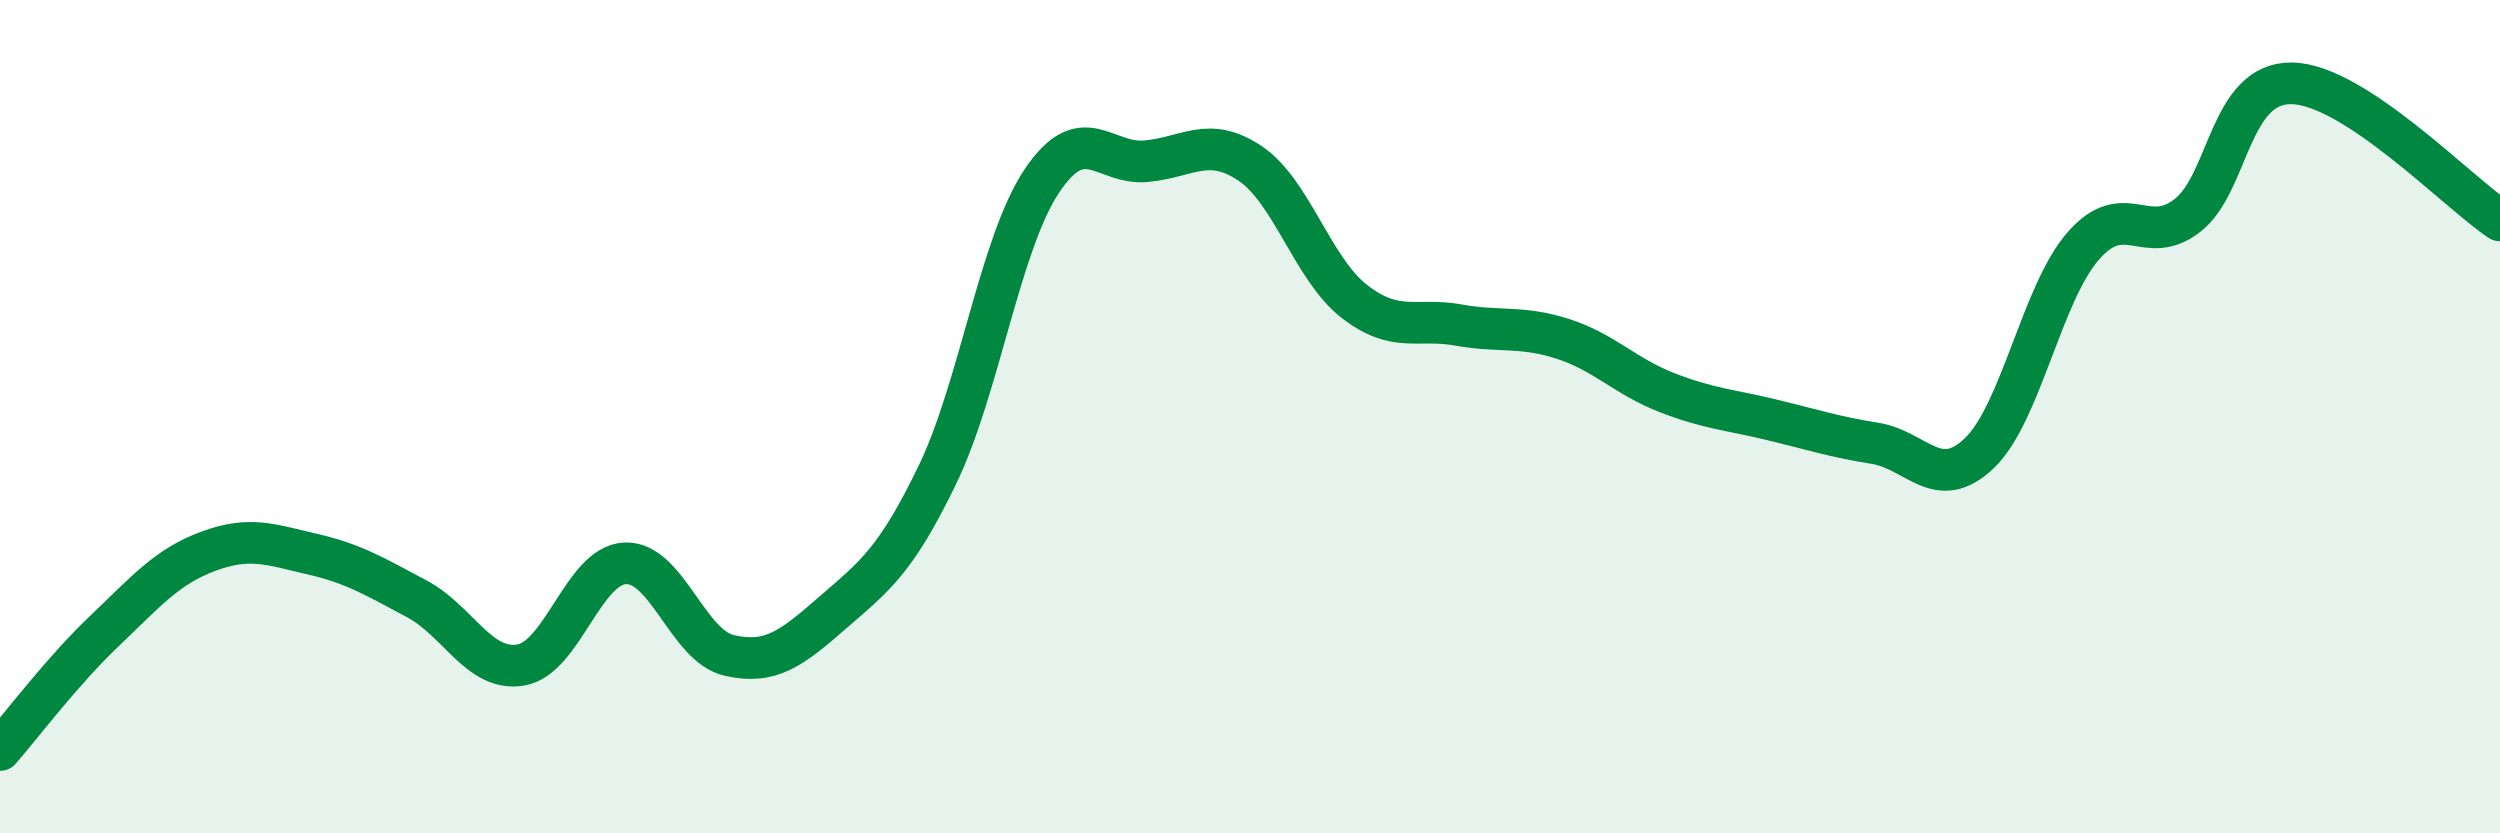
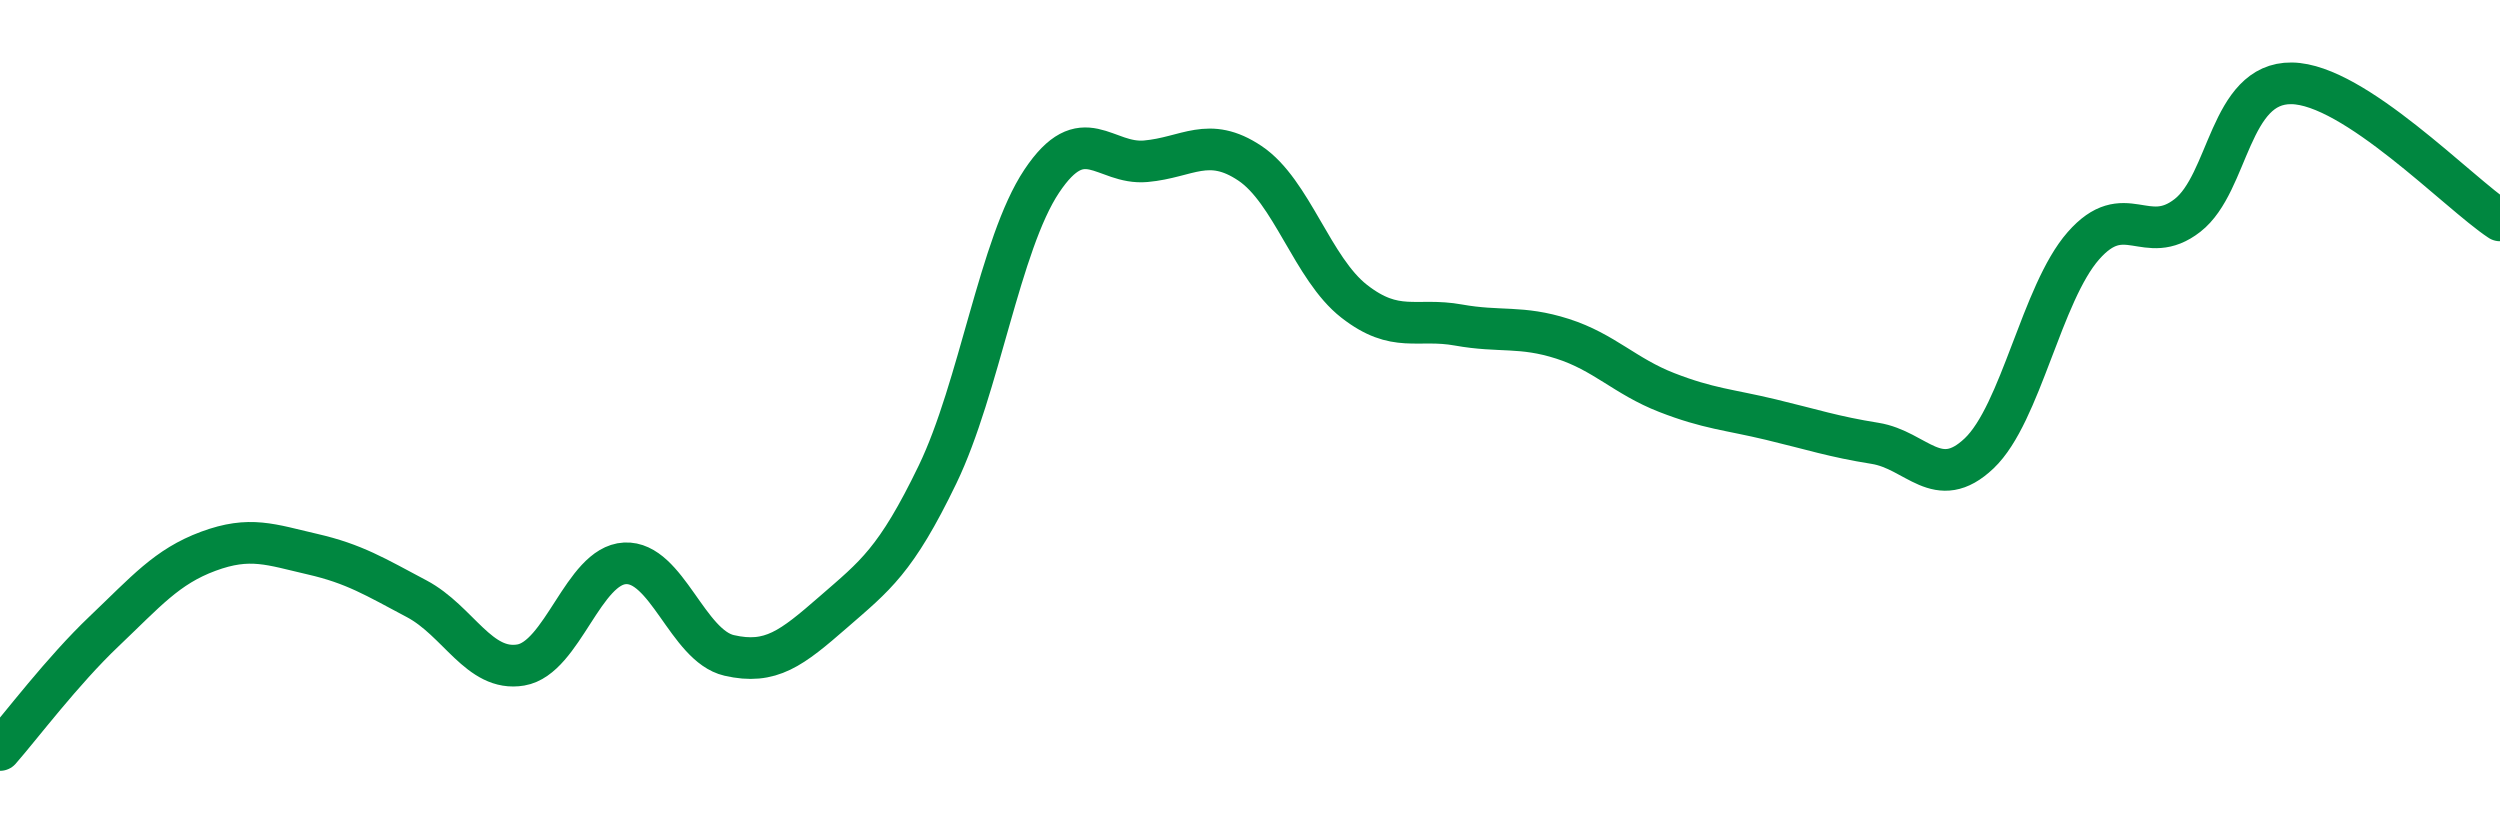
<svg xmlns="http://www.w3.org/2000/svg" width="60" height="20" viewBox="0 0 60 20">
-   <path d="M 0,18 C 0.5,17.43 1.5,16.1 2.5,15.15 C 3.5,14.2 4,13.6 5,13.23 C 6,12.86 6.5,13.07 7.5,13.3 C 8.5,13.53 9,13.84 10,14.37 C 11,14.9 11.5,16.13 12.5,15.96 C 13.5,15.79 14,13.57 15,13.52 C 16,13.47 16.5,15.5 17.5,15.73 C 18.5,15.96 19,15.56 20,14.69 C 21,13.82 21.5,13.46 22.5,11.39 C 23.5,9.32 24,5.85 25,4.35 C 26,2.85 26.5,3.96 27.5,3.87 C 28.5,3.78 29,3.25 30,3.92 C 31,4.59 31.5,6.45 32.5,7.23 C 33.5,8.01 34,7.62 35,7.8 C 36,7.98 36.5,7.81 37.5,8.13 C 38.5,8.45 39,9.03 40,9.42 C 41,9.81 41.5,9.83 42.5,10.07 C 43.5,10.31 44,10.48 45,10.64 C 46,10.8 46.5,11.83 47.5,10.88 C 48.5,9.93 49,7.04 50,5.9 C 51,4.76 51.5,5.95 52.5,5.17 C 53.5,4.39 53.5,1.98 55,2 C 56.5,2.02 59,4.63 60,5.29L60 20L0 20Z" fill="#008740" opacity="0.1" stroke-linecap="round" stroke-linejoin="round" />
  <path d="M 0,18 C 0.5,17.43 1.5,16.1 2.5,15.15 C 3.5,14.2 4,13.6 5,13.23 C 6,12.86 6.5,13.07 7.5,13.3 C 8.5,13.53 9,13.84 10,14.37 C 11,14.9 11.5,16.13 12.5,15.96 C 13.5,15.79 14,13.57 15,13.52 C 16,13.47 16.5,15.5 17.5,15.73 C 18.5,15.96 19,15.56 20,14.69 C 21,13.82 21.5,13.46 22.5,11.39 C 23.5,9.32 24,5.85 25,4.35 C 26,2.85 26.5,3.96 27.5,3.87 C 28.5,3.78 29,3.25 30,3.92 C 31,4.59 31.5,6.45 32.5,7.23 C 33.5,8.01 34,7.62 35,7.8 C 36,7.98 36.5,7.81 37.5,8.13 C 38.5,8.45 39,9.03 40,9.42 C 41,9.81 41.5,9.83 42.5,10.07 C 43.5,10.31 44,10.48 45,10.64 C 46,10.8 46.5,11.83 47.5,10.88 C 48.5,9.93 49,7.04 50,5.9 C 51,4.76 51.5,5.95 52.5,5.17 C 53.5,4.39 53.5,1.98 55,2 C 56.5,2.02 59,4.63 60,5.29" stroke="#008740" stroke-width="1" fill="none" stroke-linecap="round" stroke-linejoin="round" />
</svg>